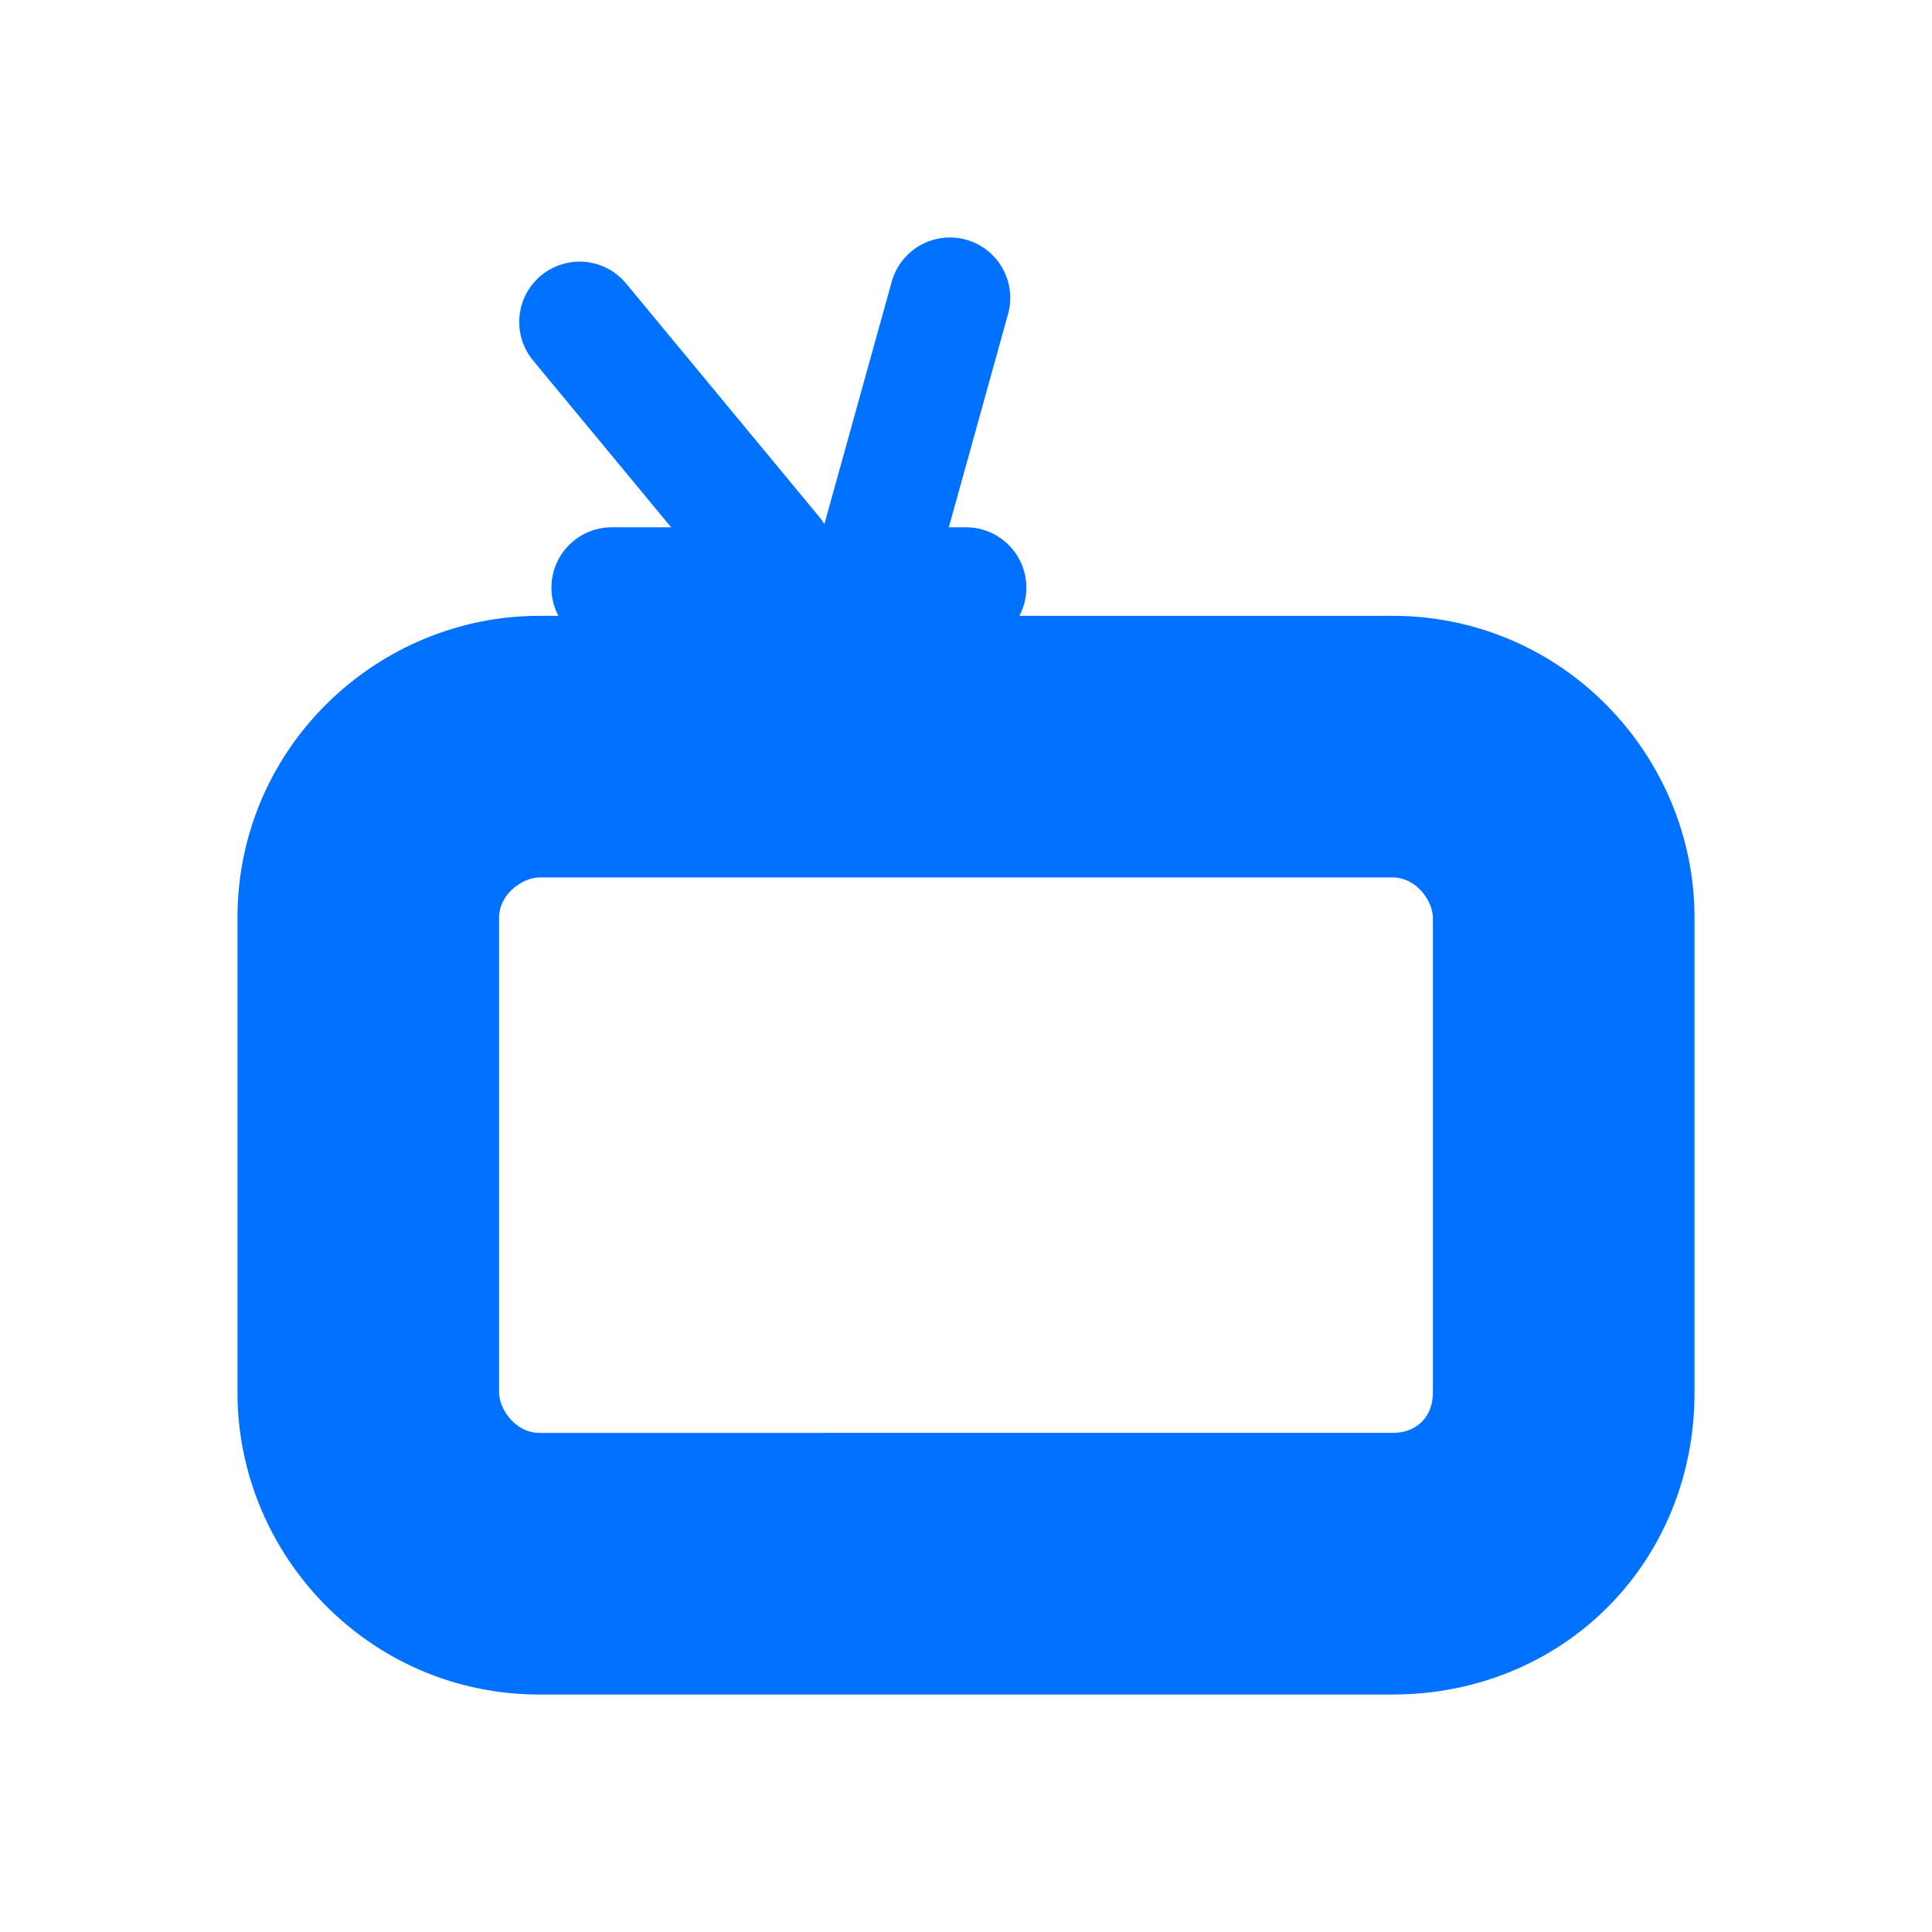
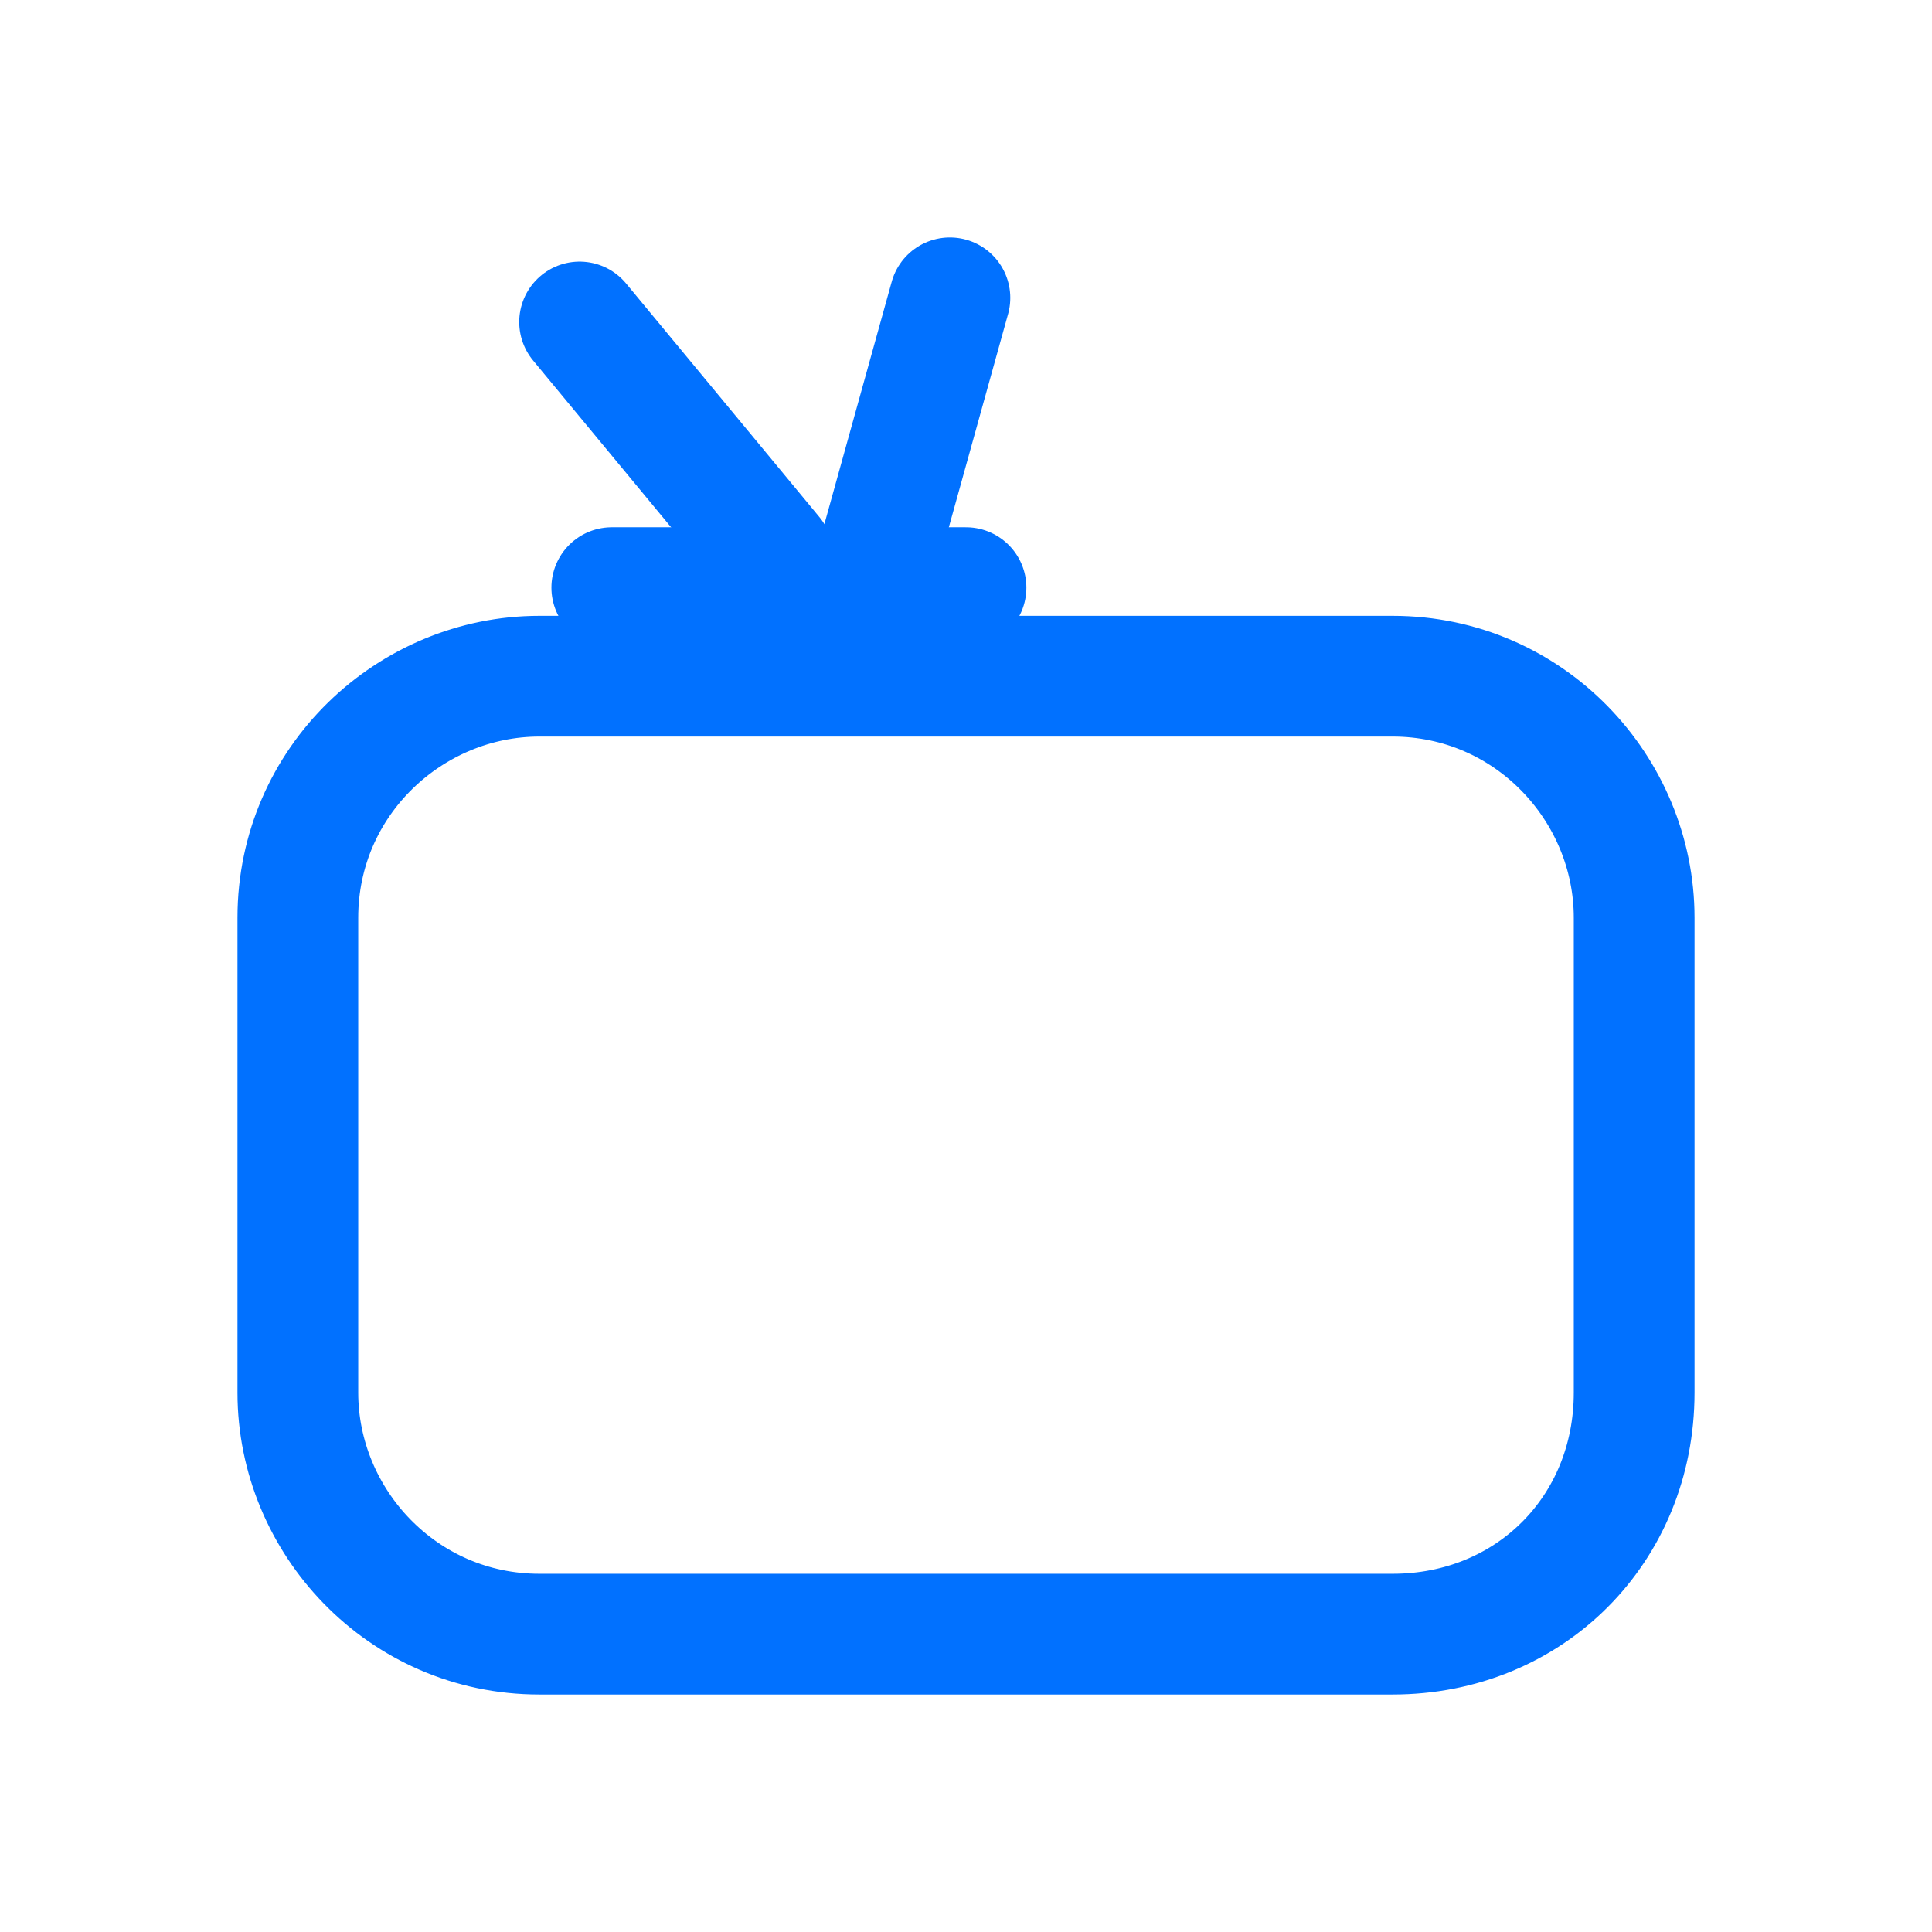
<svg xmlns="http://www.w3.org/2000/svg" version="1.1" id="Camada_1" x="0px" y="0px" viewBox="0 0 24 24" style="enable-background:new 0 0 24 24;" xml:space="preserve">
  <style type="text/css">
	.st0{fill:none;stroke:#0171FF;stroke-width:1.5;stroke-linecap:round;stroke-linejoin:round;}
	.st1{fill:#0171FF;}
</style>
  <path class="st0" d="M7.2,4l2.4,2.9" />
  <path class="st0" d="M11.8,3.7l-1,3.6" />
  <path class="st0" d="M17.3,20.3H6.7c-1.7,0-3-1.4-3-3v-5.9c0-1.7,1.4-3,3-3h10.6c1.7,0,3,1.4,3,3v5.9C20.3,19,19,20.3,17.3,20.3z" />
  <line class="st0" x1="7.6" y1="7.3" x2="12" y2="7.3" />
  <g>
-     <path class="st1" d="M17.3,10.9c0.3,0,0.5,0.3,0.5,0.5v5.9c0,0.3-0.2,0.5-0.5,0.5H6.7c-0.3,0-0.5-0.3-0.5-0.5v-5.9   c0-0.3,0.3-0.5,0.5-0.5H17.3 M17.3,8.4H6.7c-1.6,0-3,1.3-3,3v5.9c0,1.6,1.3,3,3,3h10.6c1.7,0,3-1.3,3-3v-5.9   C20.3,9.8,19,8.4,17.3,8.4L17.3,8.4z" />
-   </g>
+     </g>
</svg>